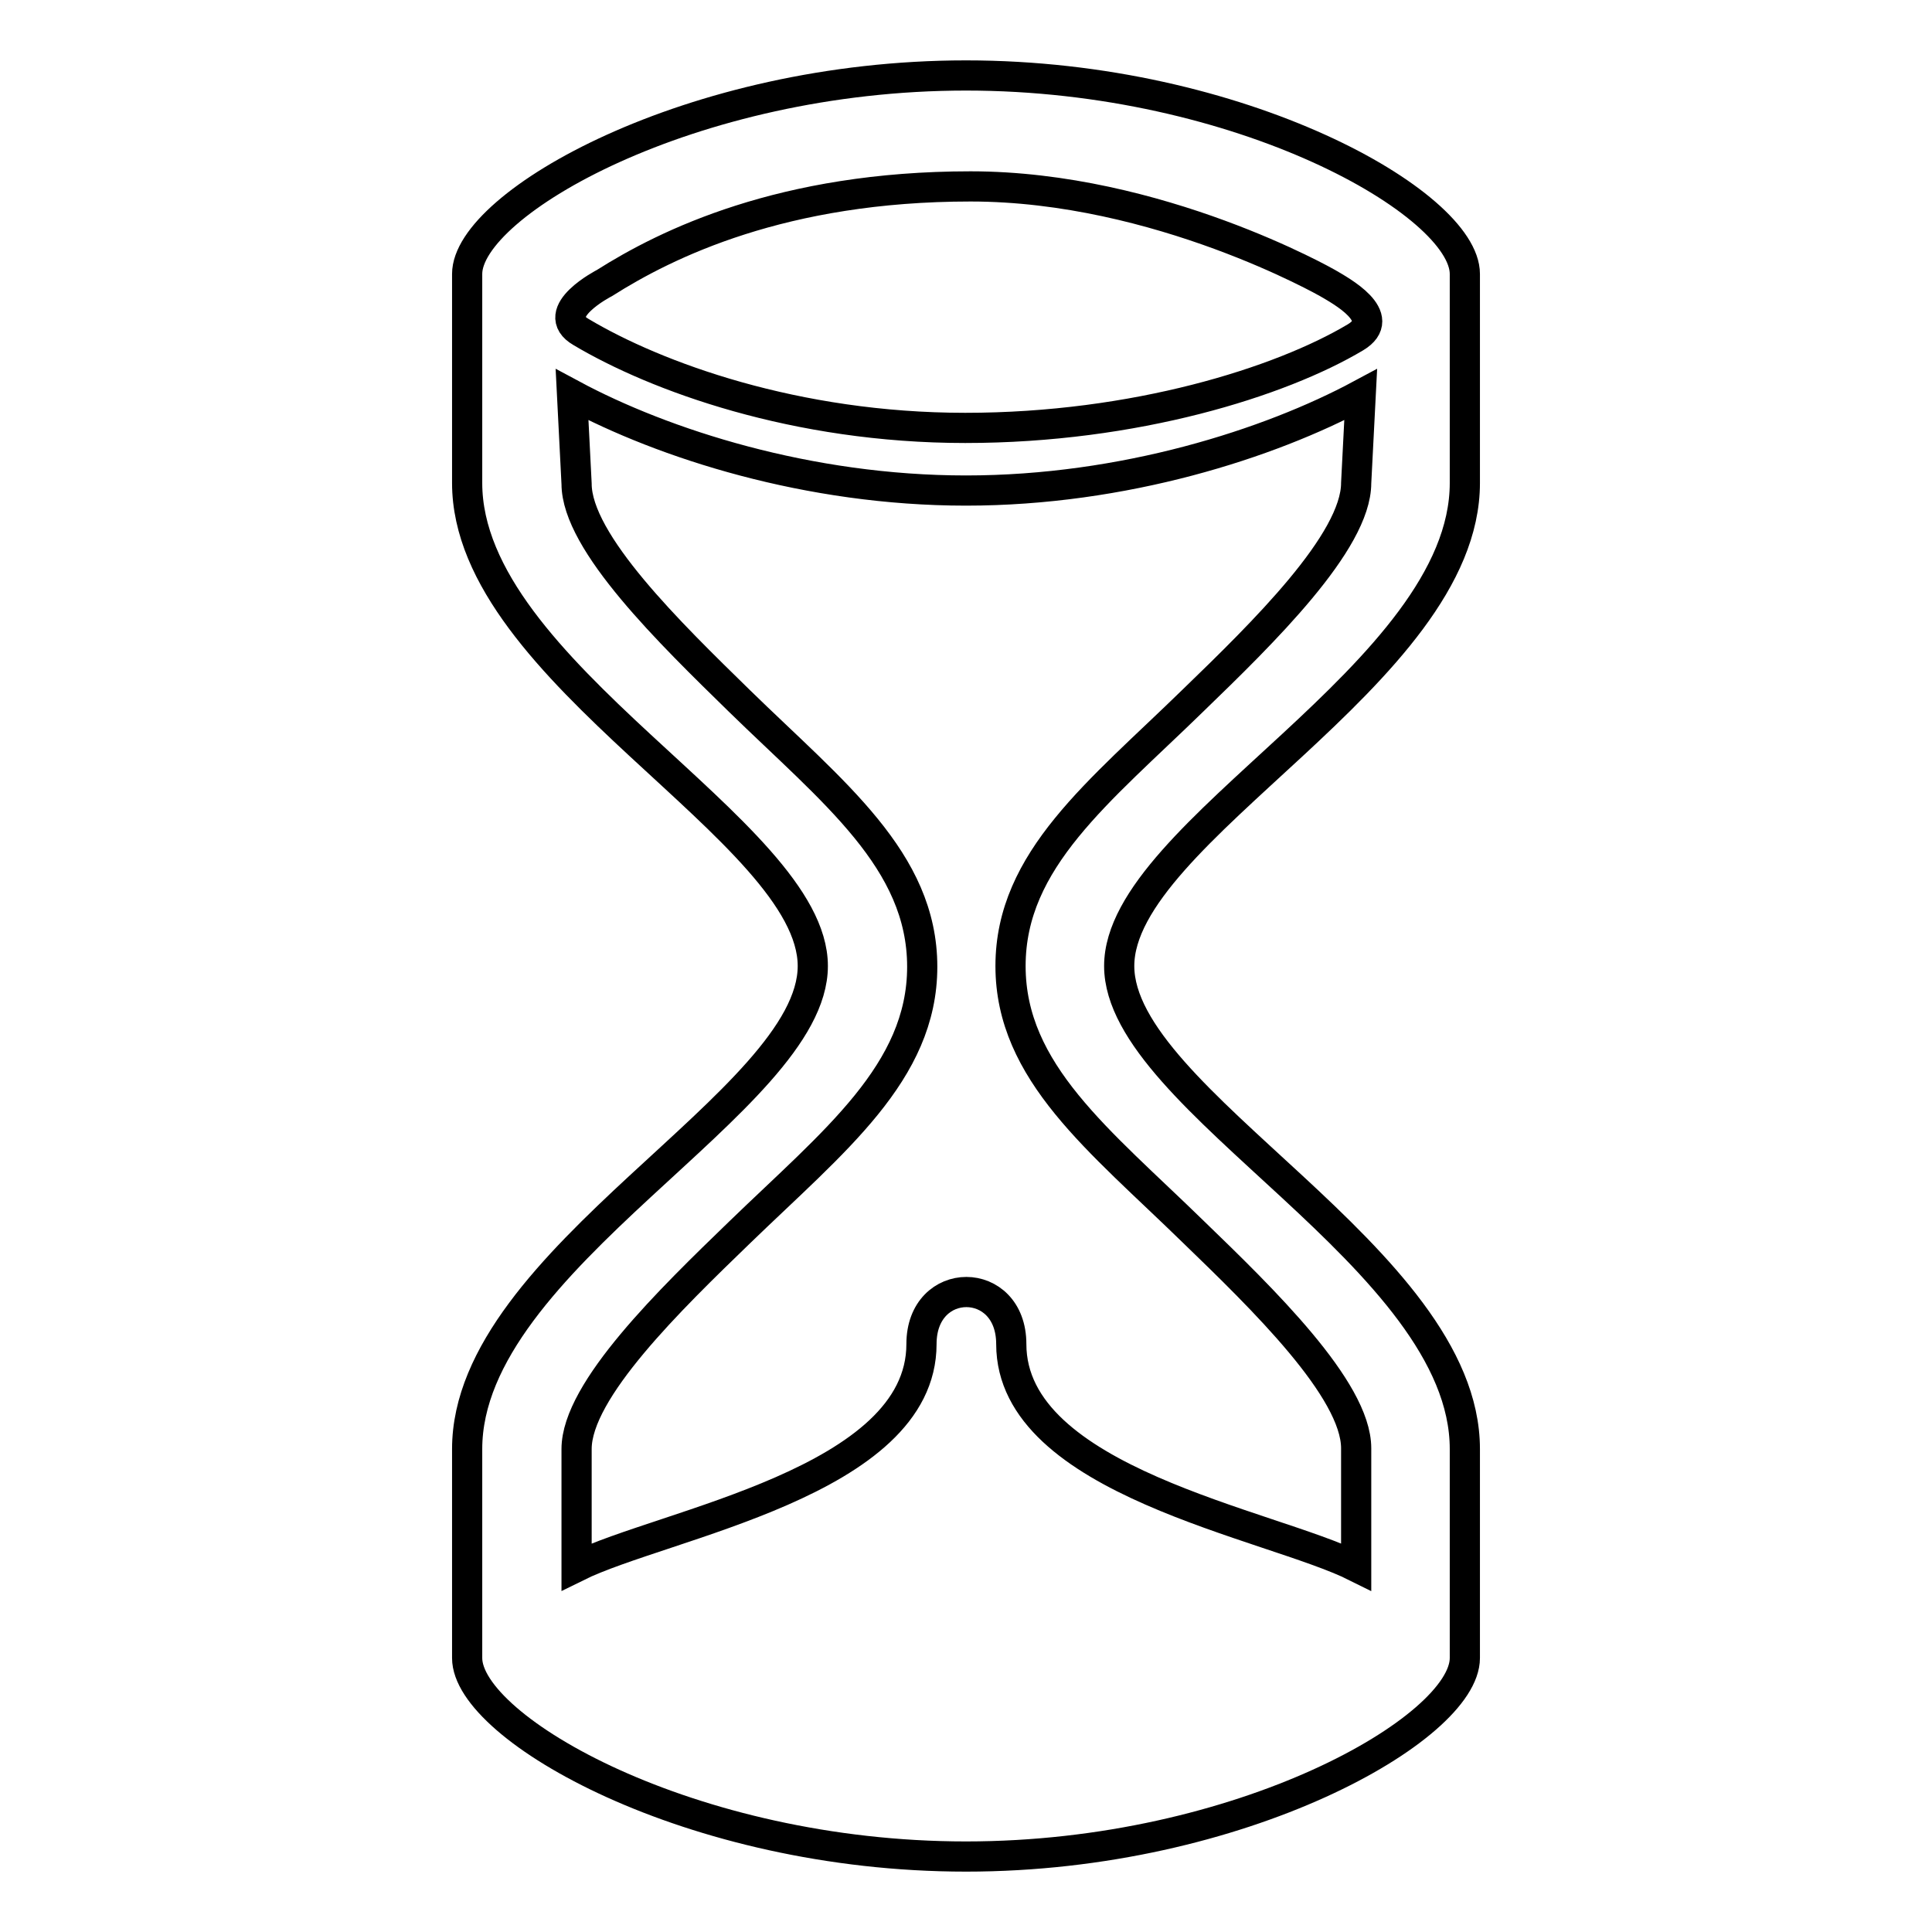
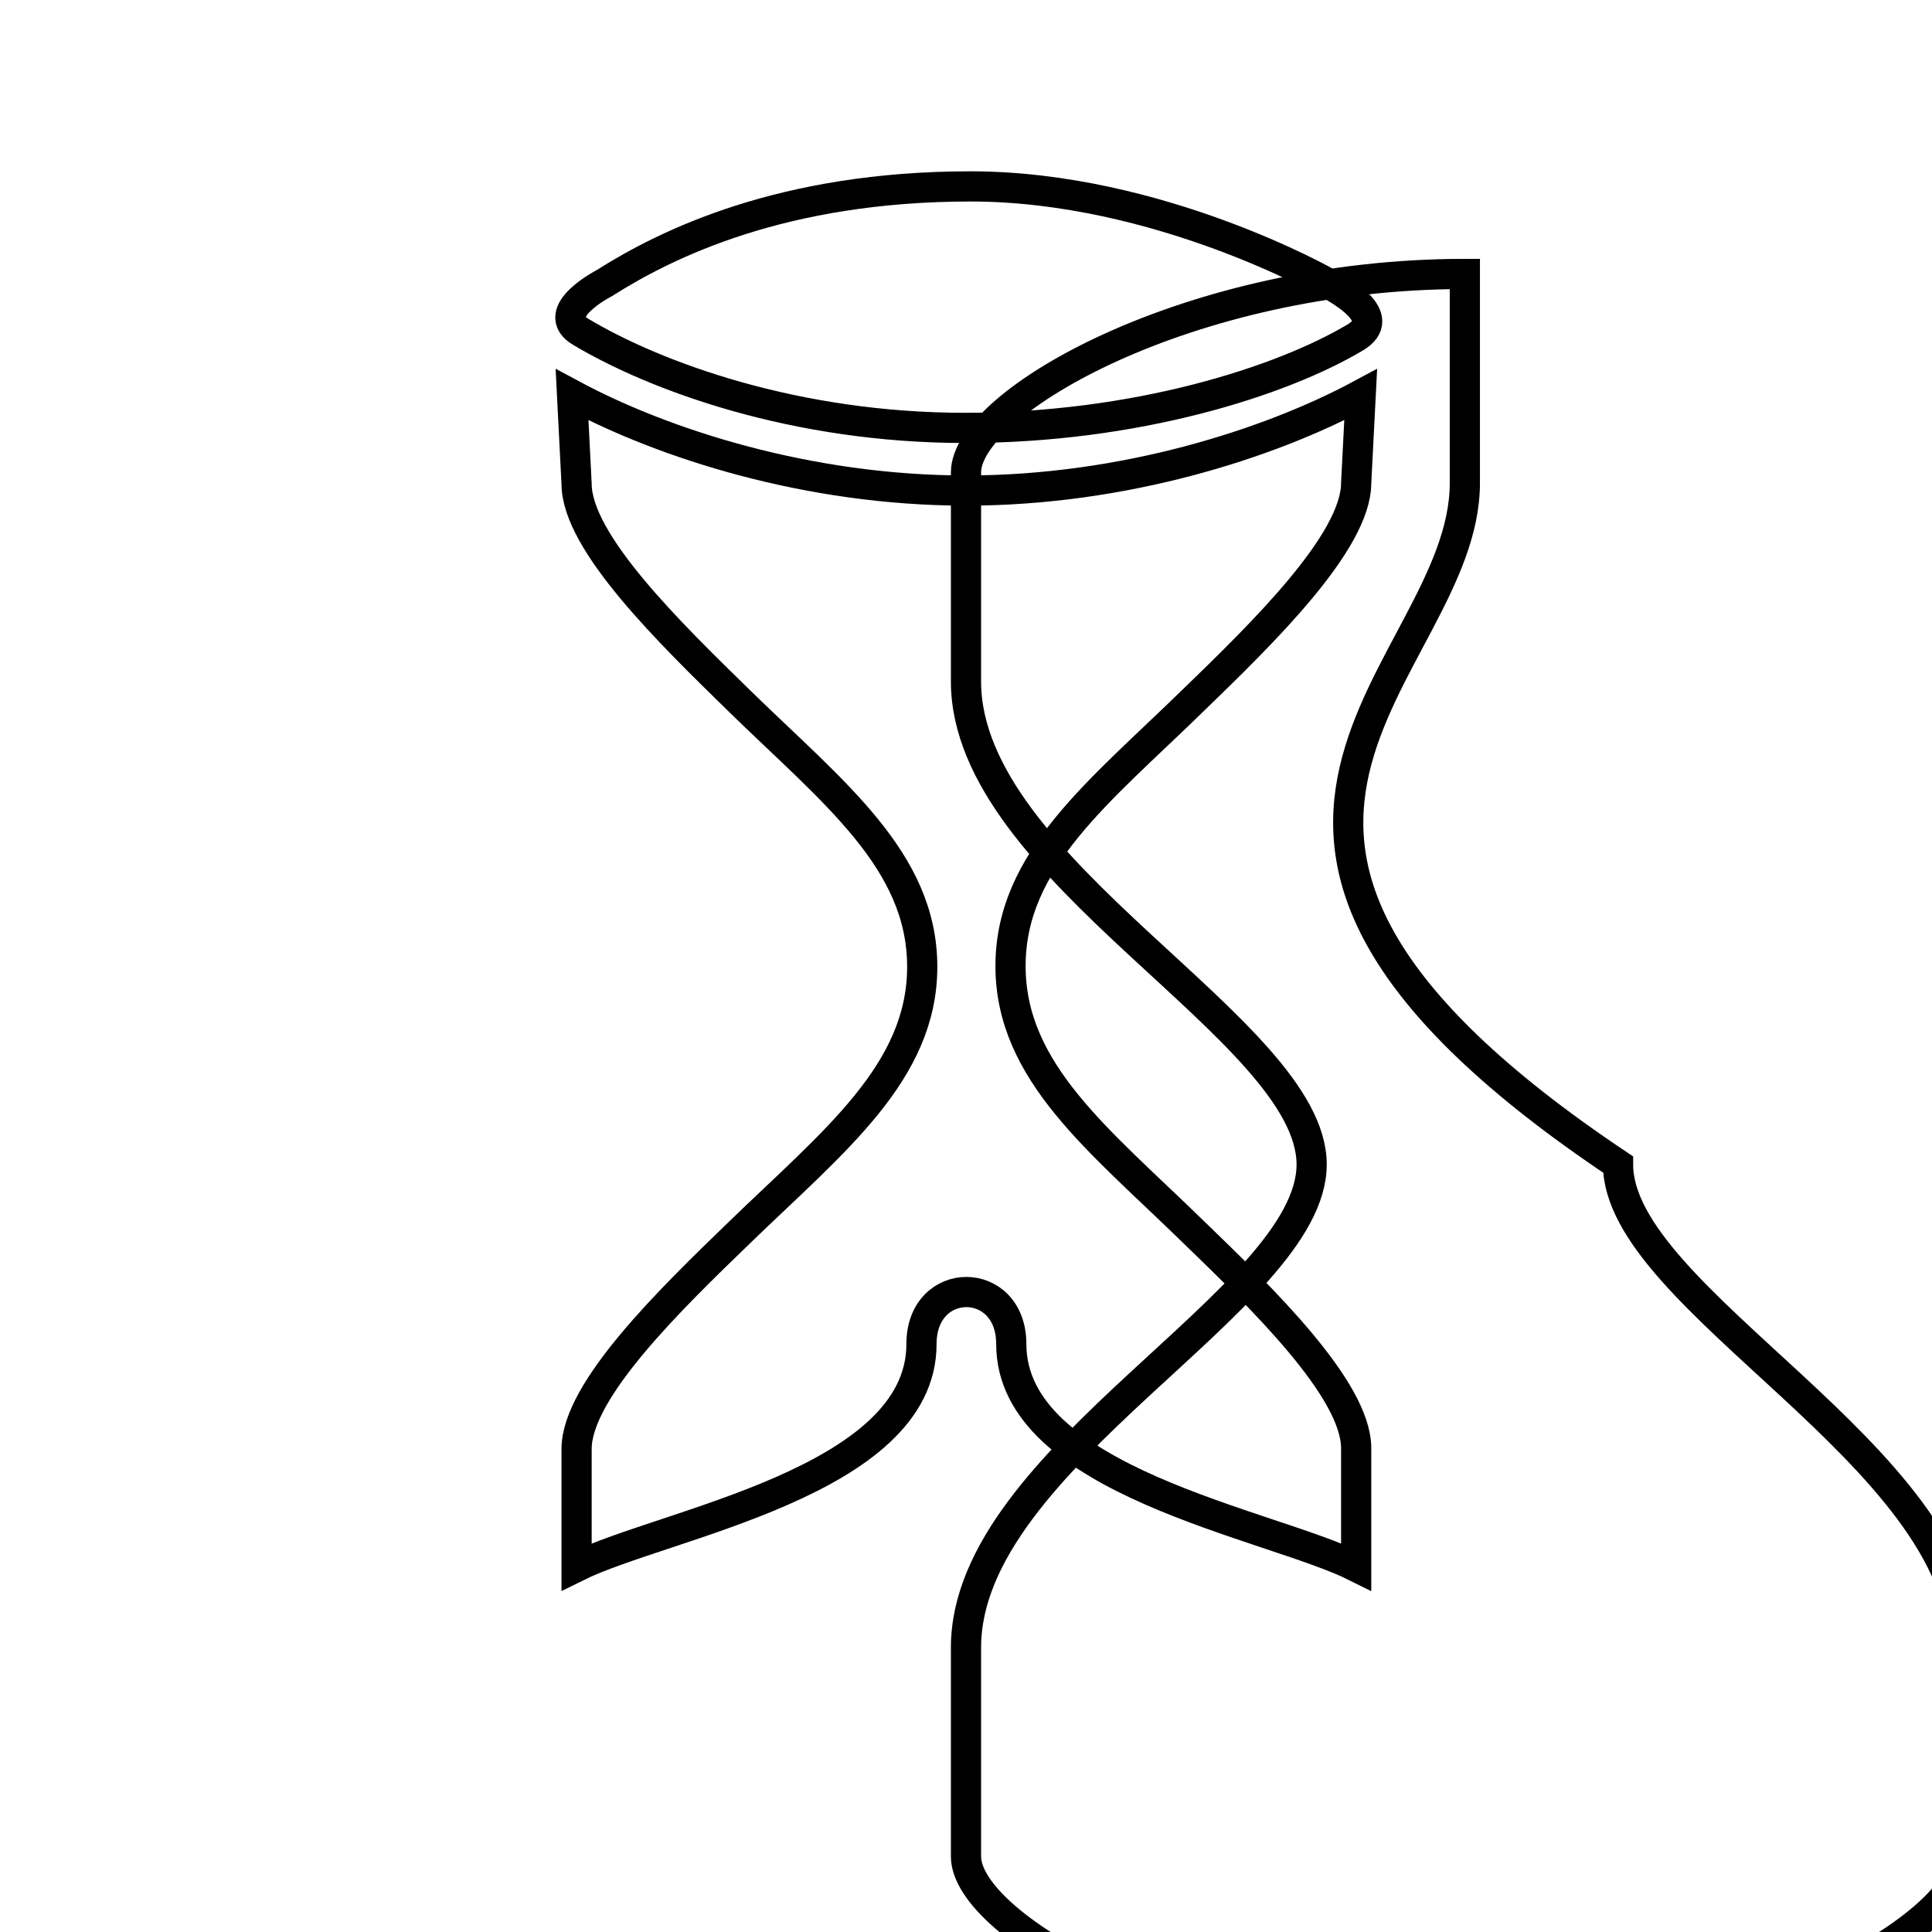
<svg xmlns="http://www.w3.org/2000/svg" version="1.1" x="0px" y="0px" viewBox="0 0 256 256" enable-background="new 0 0 256 256" xml:space="preserve">
  <g>
    <g>
      <g>
-         <path stroke-width="4" fill-opacity="0" stroke="#000000" d="M194.1,64c0-25.2,0-27.7,0-27.7C194.1,27,164.5,10,128,10c-36.5,0-66.1,17-66.1,26.3c0,0,0,2.5,0,27.7s45.8,46.1,45.8,64c0,17.9-45.8,38.7-45.8,64s0,27.7,0,27.7c0,9.3,29.6,26.3,66.1,26.3c36.5,0,66.1-17,66.1-26.3c0,0,0-2.5,0-27.7c0-25.3-45.8-46.1-45.8-64C148.3,110.1,194.1,89.3,194.1,64L194.1,64z M80.1,37.5c8.2-5.2,23.6-12.8,48.5-12.8c24.9,0,47.3,12.8,47.3,12.8c1.7,1,8.2,4.5,3.7,7.2c-9.9,5.9-29.2,12-51.7,12S86.9,49.9,77,44C72.5,41.4,80.1,37.5,80.1,37.5L80.1,37.5z M133.9,128c0,14.1,11.8,23.1,24.2,35.2c9.1,8.8,21.6,20.9,21.6,28.7v15.7c-11.4-5.7-45.7-11.3-45.7-29.5c0-9.2-11.9-9.2-11.9,0c0,18.3-34.2,23.8-45.7,29.5V192c0-7.8,12.5-19.9,21.6-28.7c12.5-12.1,24.2-21.2,24.2-35.2c0-14.1-11.8-23.1-24.2-35.2c-9.1-8.9-21.6-21-21.6-28.8l-0.6-11.8c12.1,6.5,31.3,12.7,52.2,12.7c20.9,0,40.2-6.2,52.3-12.7L179.7,64c0,7.8-12.4,19.9-21.6,28.8C145.7,104.9,133.9,113.9,133.9,128L133.9,128z" />
+         <path stroke-width="4" fill-opacity="0" stroke="#000000" d="M194.1,64c0-25.2,0-27.7,0-27.7c-36.5,0-66.1,17-66.1,26.3c0,0,0,2.5,0,27.7s45.8,46.1,45.8,64c0,17.9-45.8,38.7-45.8,64s0,27.7,0,27.7c0,9.3,29.6,26.3,66.1,26.3c36.5,0,66.1-17,66.1-26.3c0,0,0-2.5,0-27.7c0-25.3-45.8-46.1-45.8-64C148.3,110.1,194.1,89.3,194.1,64L194.1,64z M80.1,37.5c8.2-5.2,23.6-12.8,48.5-12.8c24.9,0,47.3,12.8,47.3,12.8c1.7,1,8.2,4.5,3.7,7.2c-9.9,5.9-29.2,12-51.7,12S86.9,49.9,77,44C72.5,41.4,80.1,37.5,80.1,37.5L80.1,37.5z M133.9,128c0,14.1,11.8,23.1,24.2,35.2c9.1,8.8,21.6,20.9,21.6,28.7v15.7c-11.4-5.7-45.7-11.3-45.7-29.5c0-9.2-11.9-9.2-11.9,0c0,18.3-34.2,23.8-45.7,29.5V192c0-7.8,12.5-19.9,21.6-28.7c12.5-12.1,24.2-21.2,24.2-35.2c0-14.1-11.8-23.1-24.2-35.2c-9.1-8.9-21.6-21-21.6-28.8l-0.6-11.8c12.1,6.5,31.3,12.7,52.2,12.7c20.9,0,40.2-6.2,52.3-12.7L179.7,64c0,7.8-12.4,19.9-21.6,28.8C145.7,104.9,133.9,113.9,133.9,128L133.9,128z" />
      </g>
    </g>
  </g>
</svg>